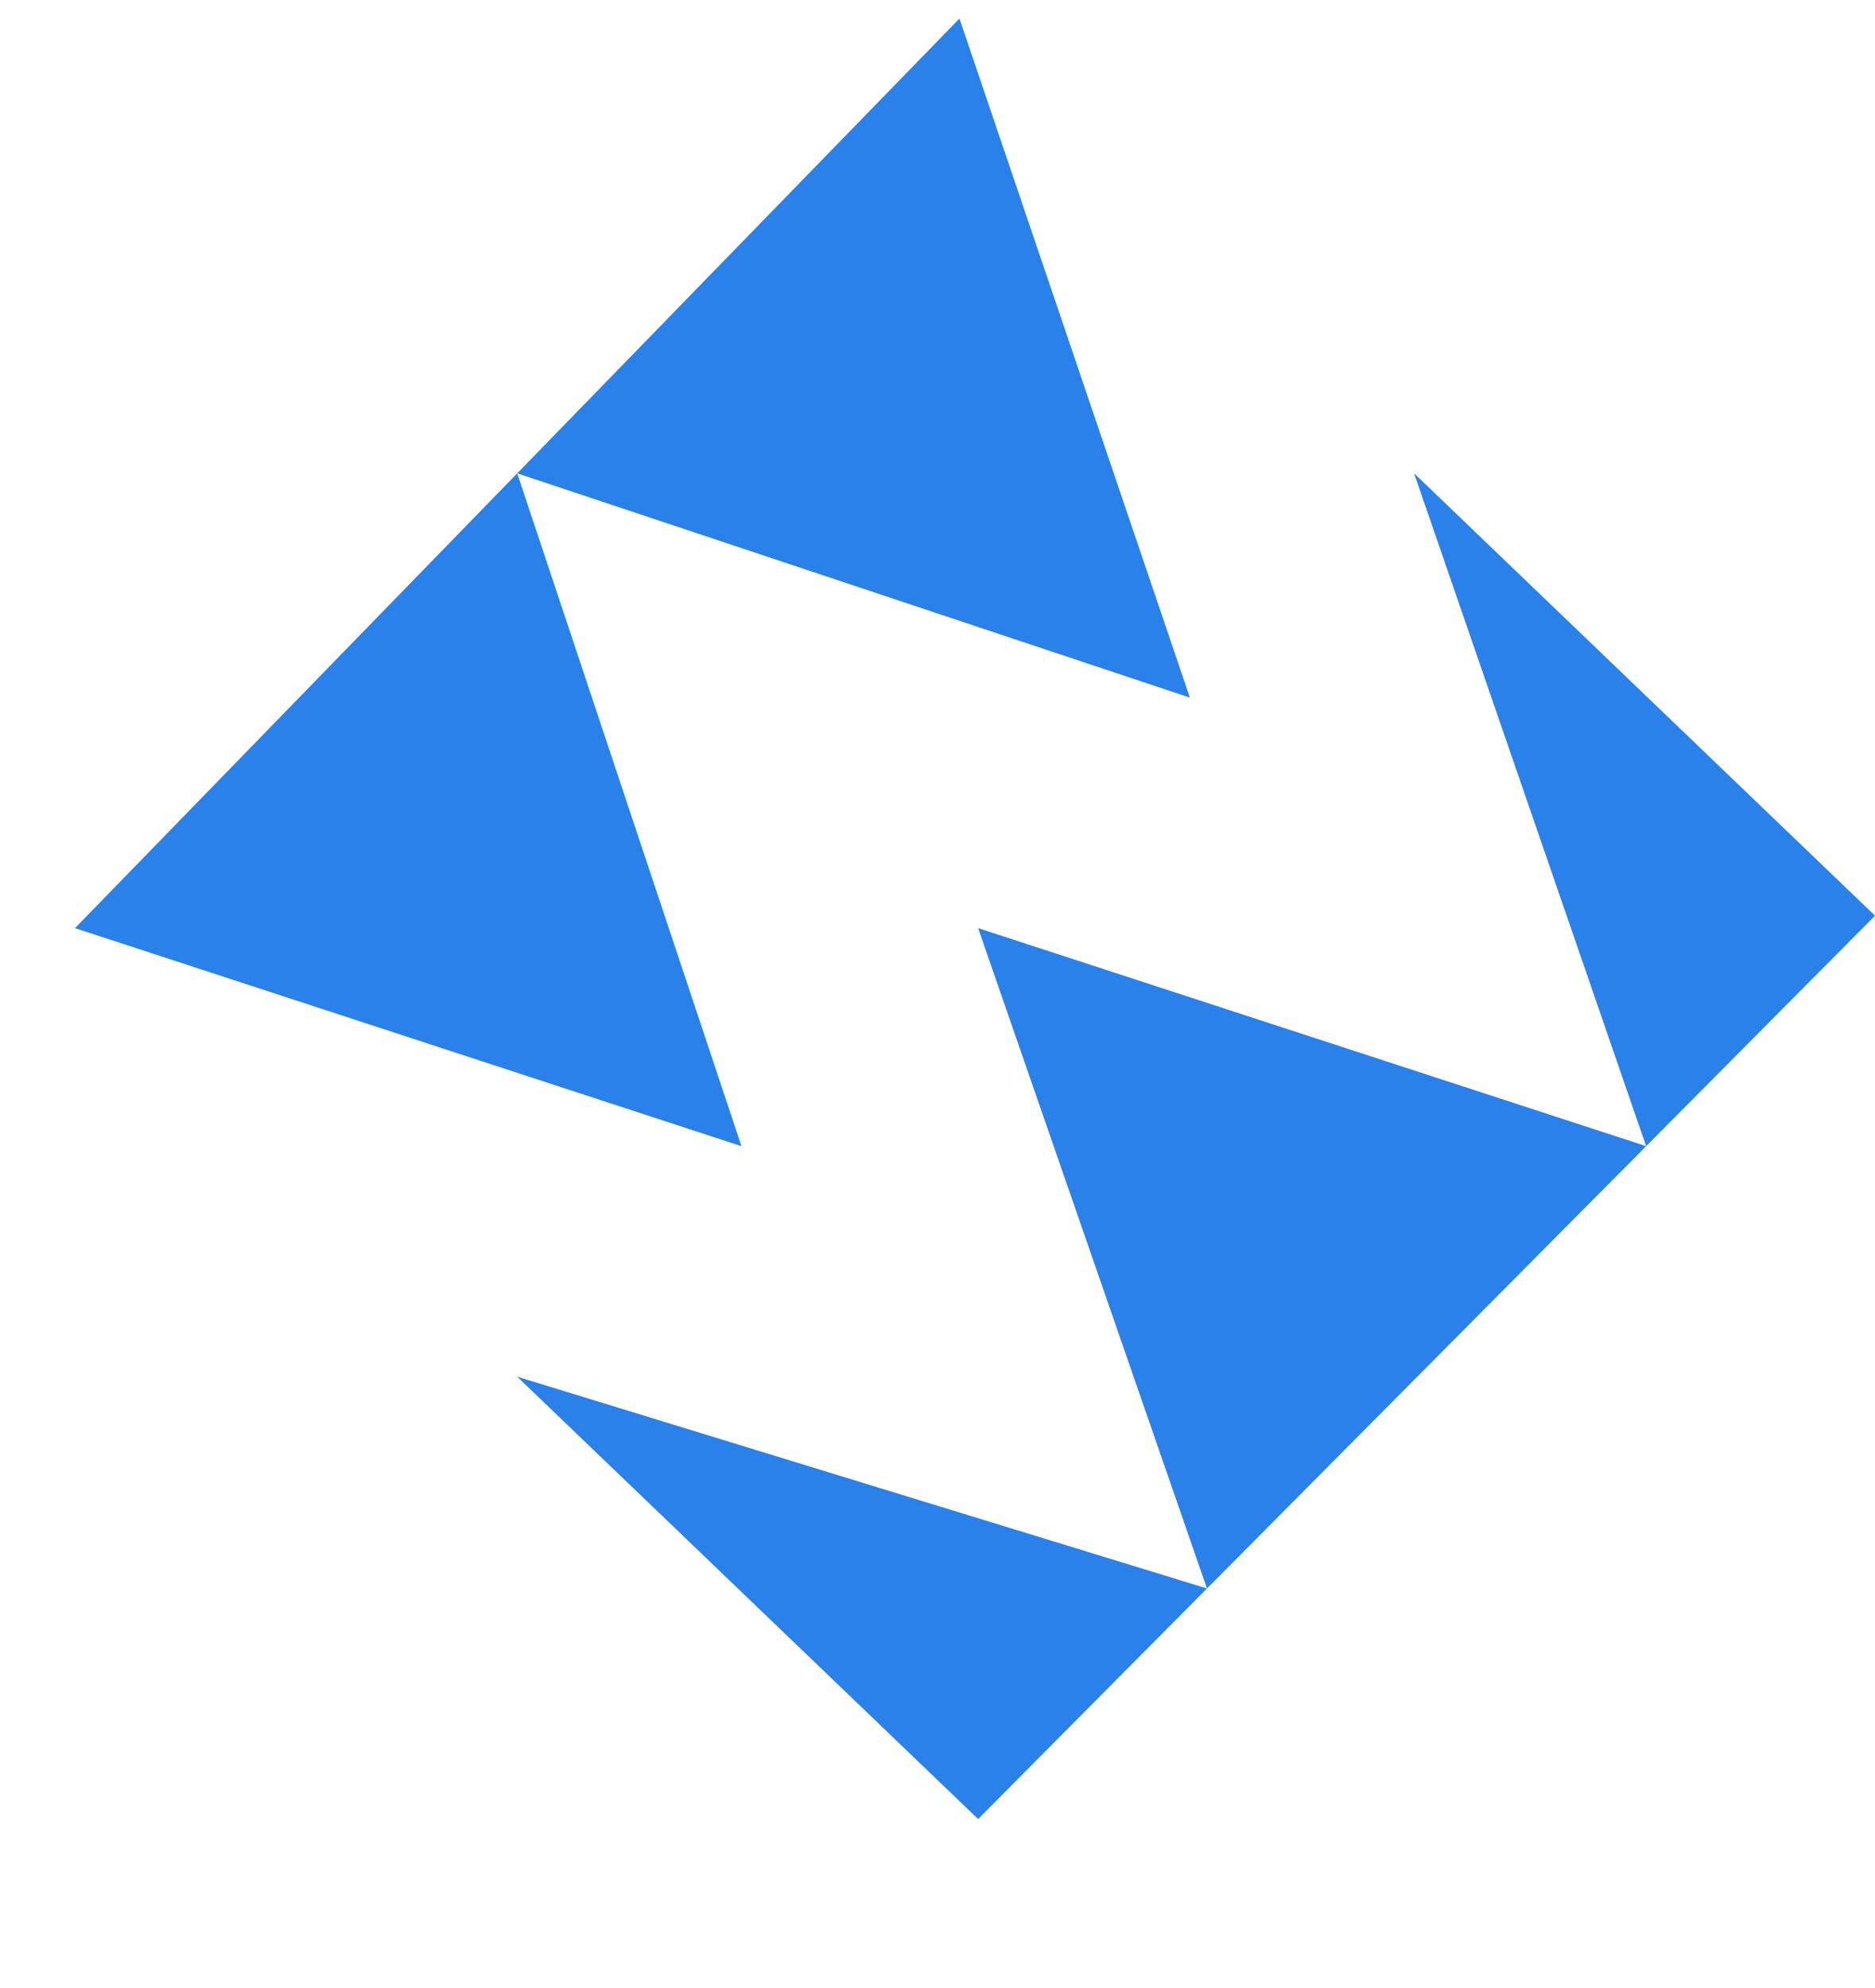
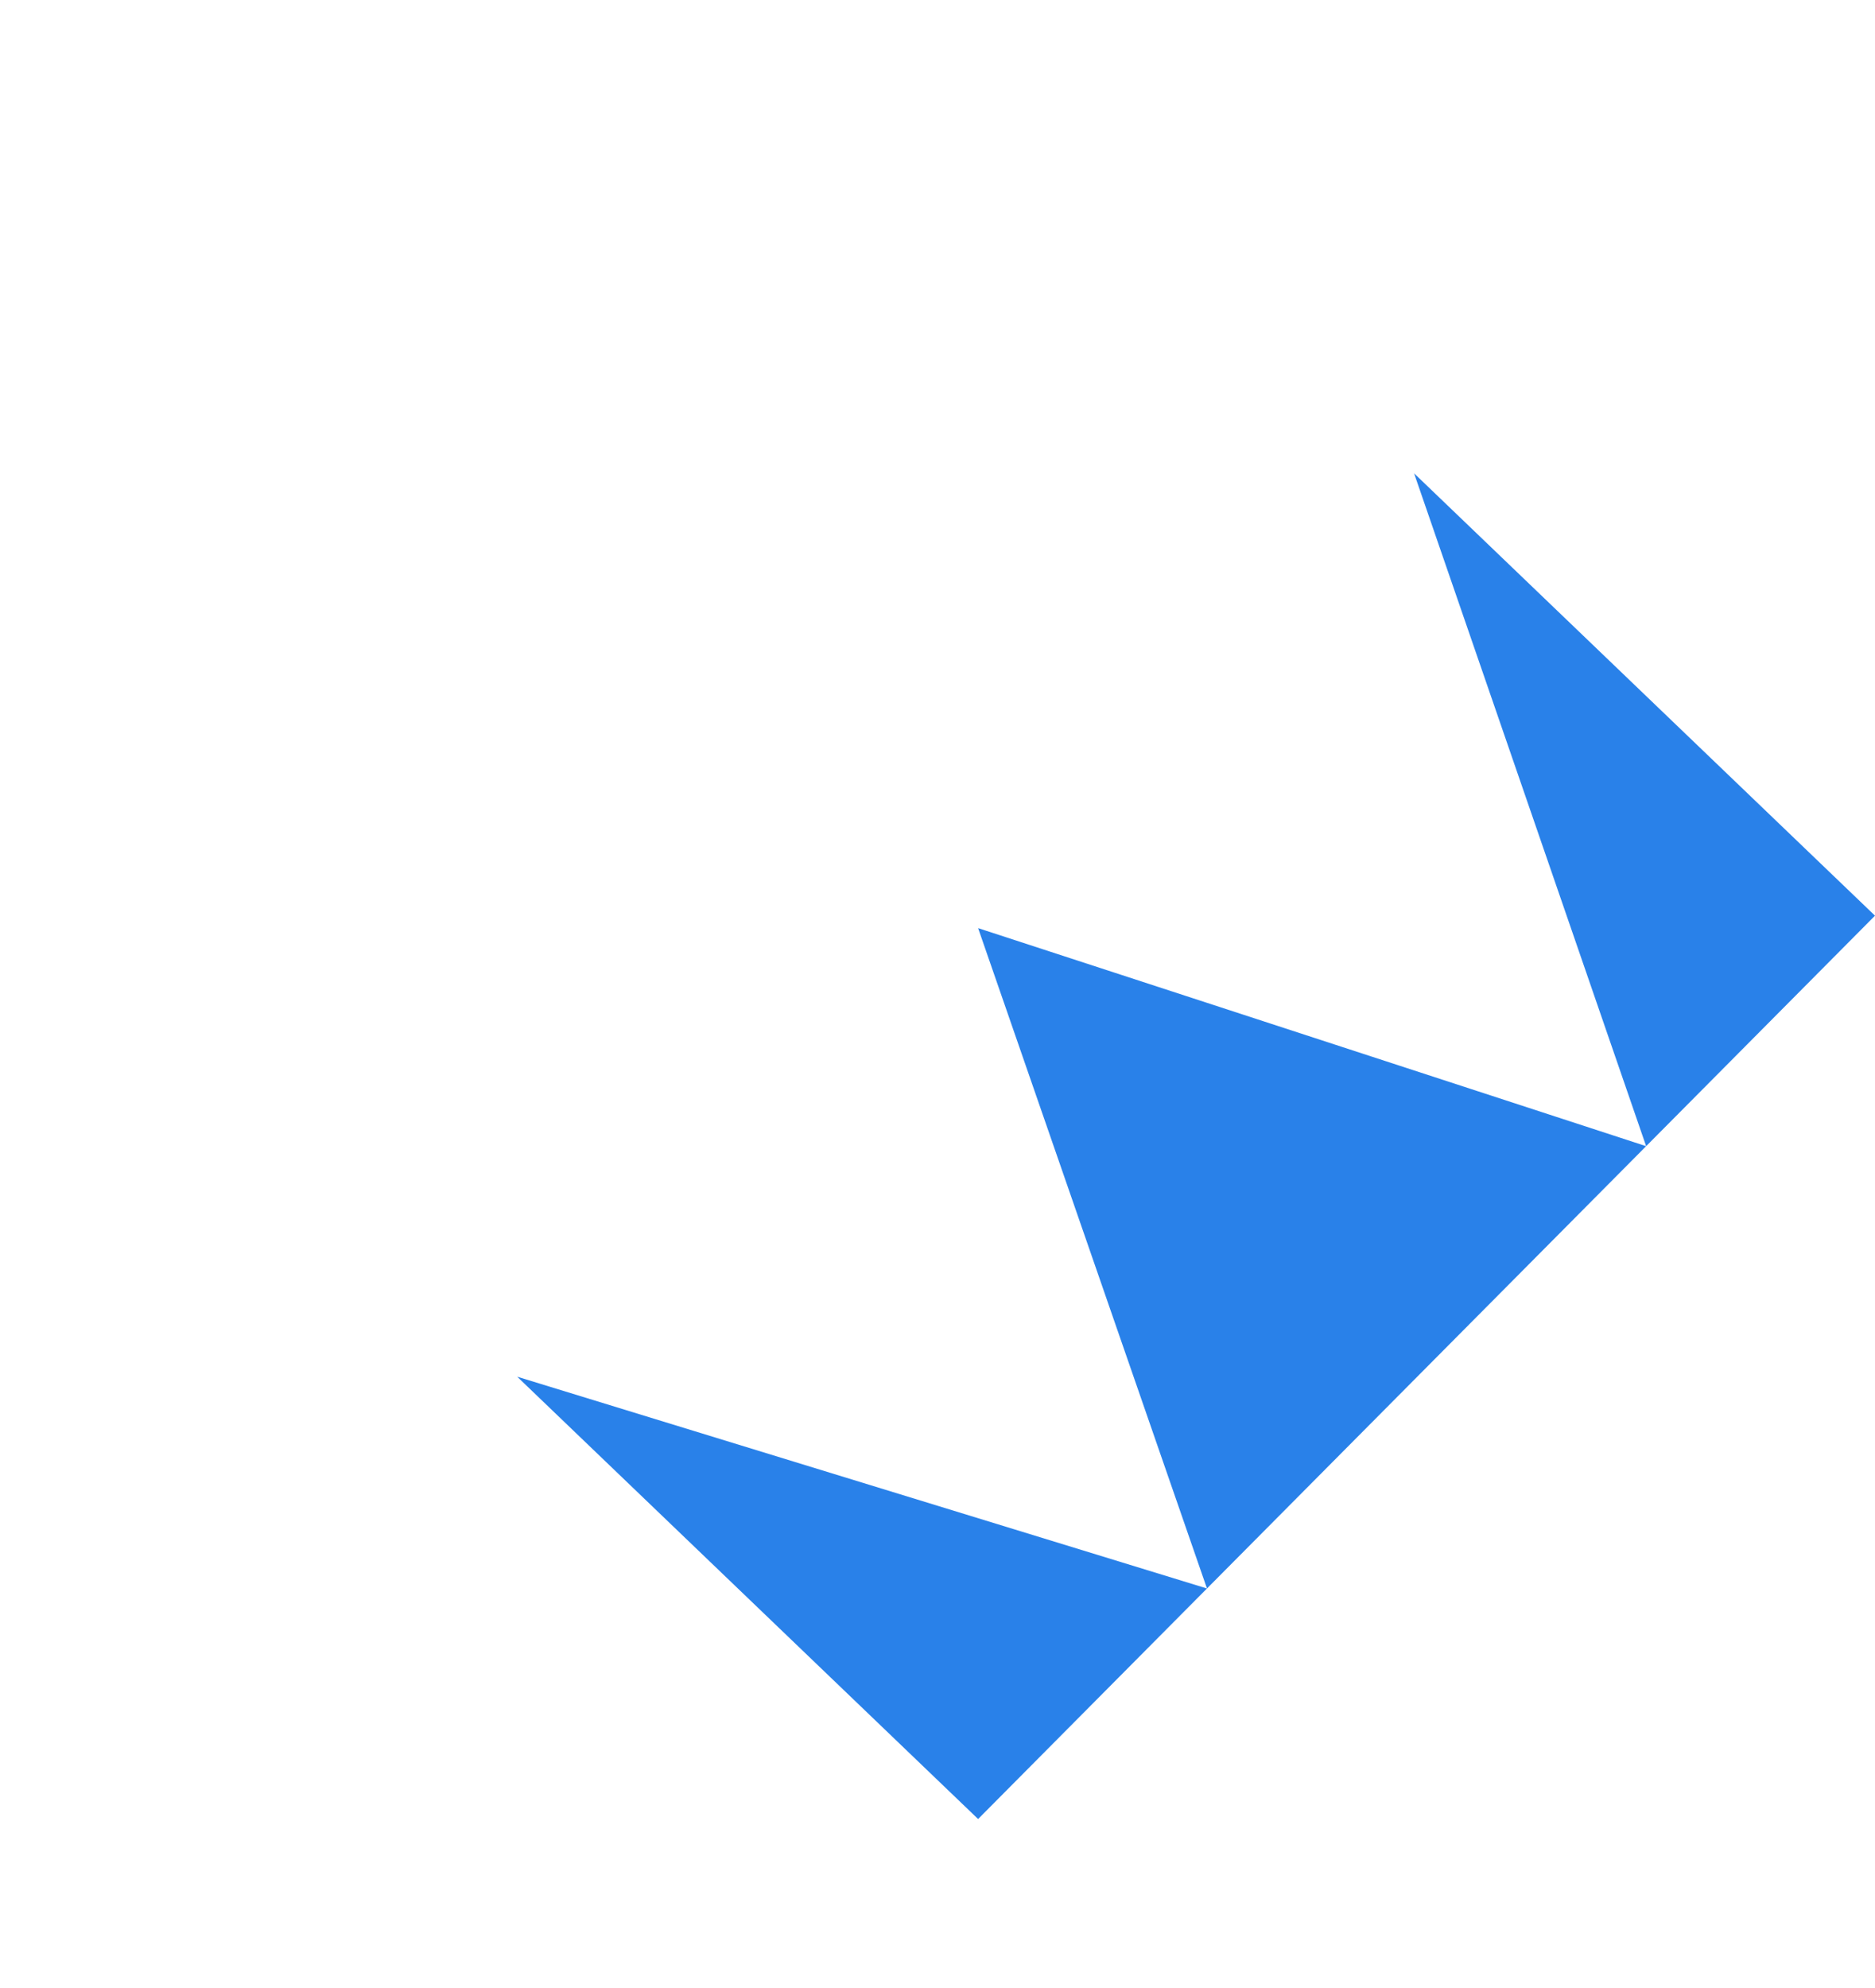
<svg xmlns="http://www.w3.org/2000/svg" width="50" height="53" viewBox="0 0 50 53" fill="none">
-   <path d="M25.585 0.495L31.73 18.599L13.792 12.619L19.772 30.557L2 24.744L13.792 12.619L25.585 0.495Z" fill="#2981E9" />
  <path d="M37.709 12.619L50 24.412L43.897 30.557L32.186 42.349L26.083 48.495L13.792 36.703L32.186 42.349L26.083 24.744L43.897 30.557L37.709 12.619Z" fill="#2981E9" />
</svg>